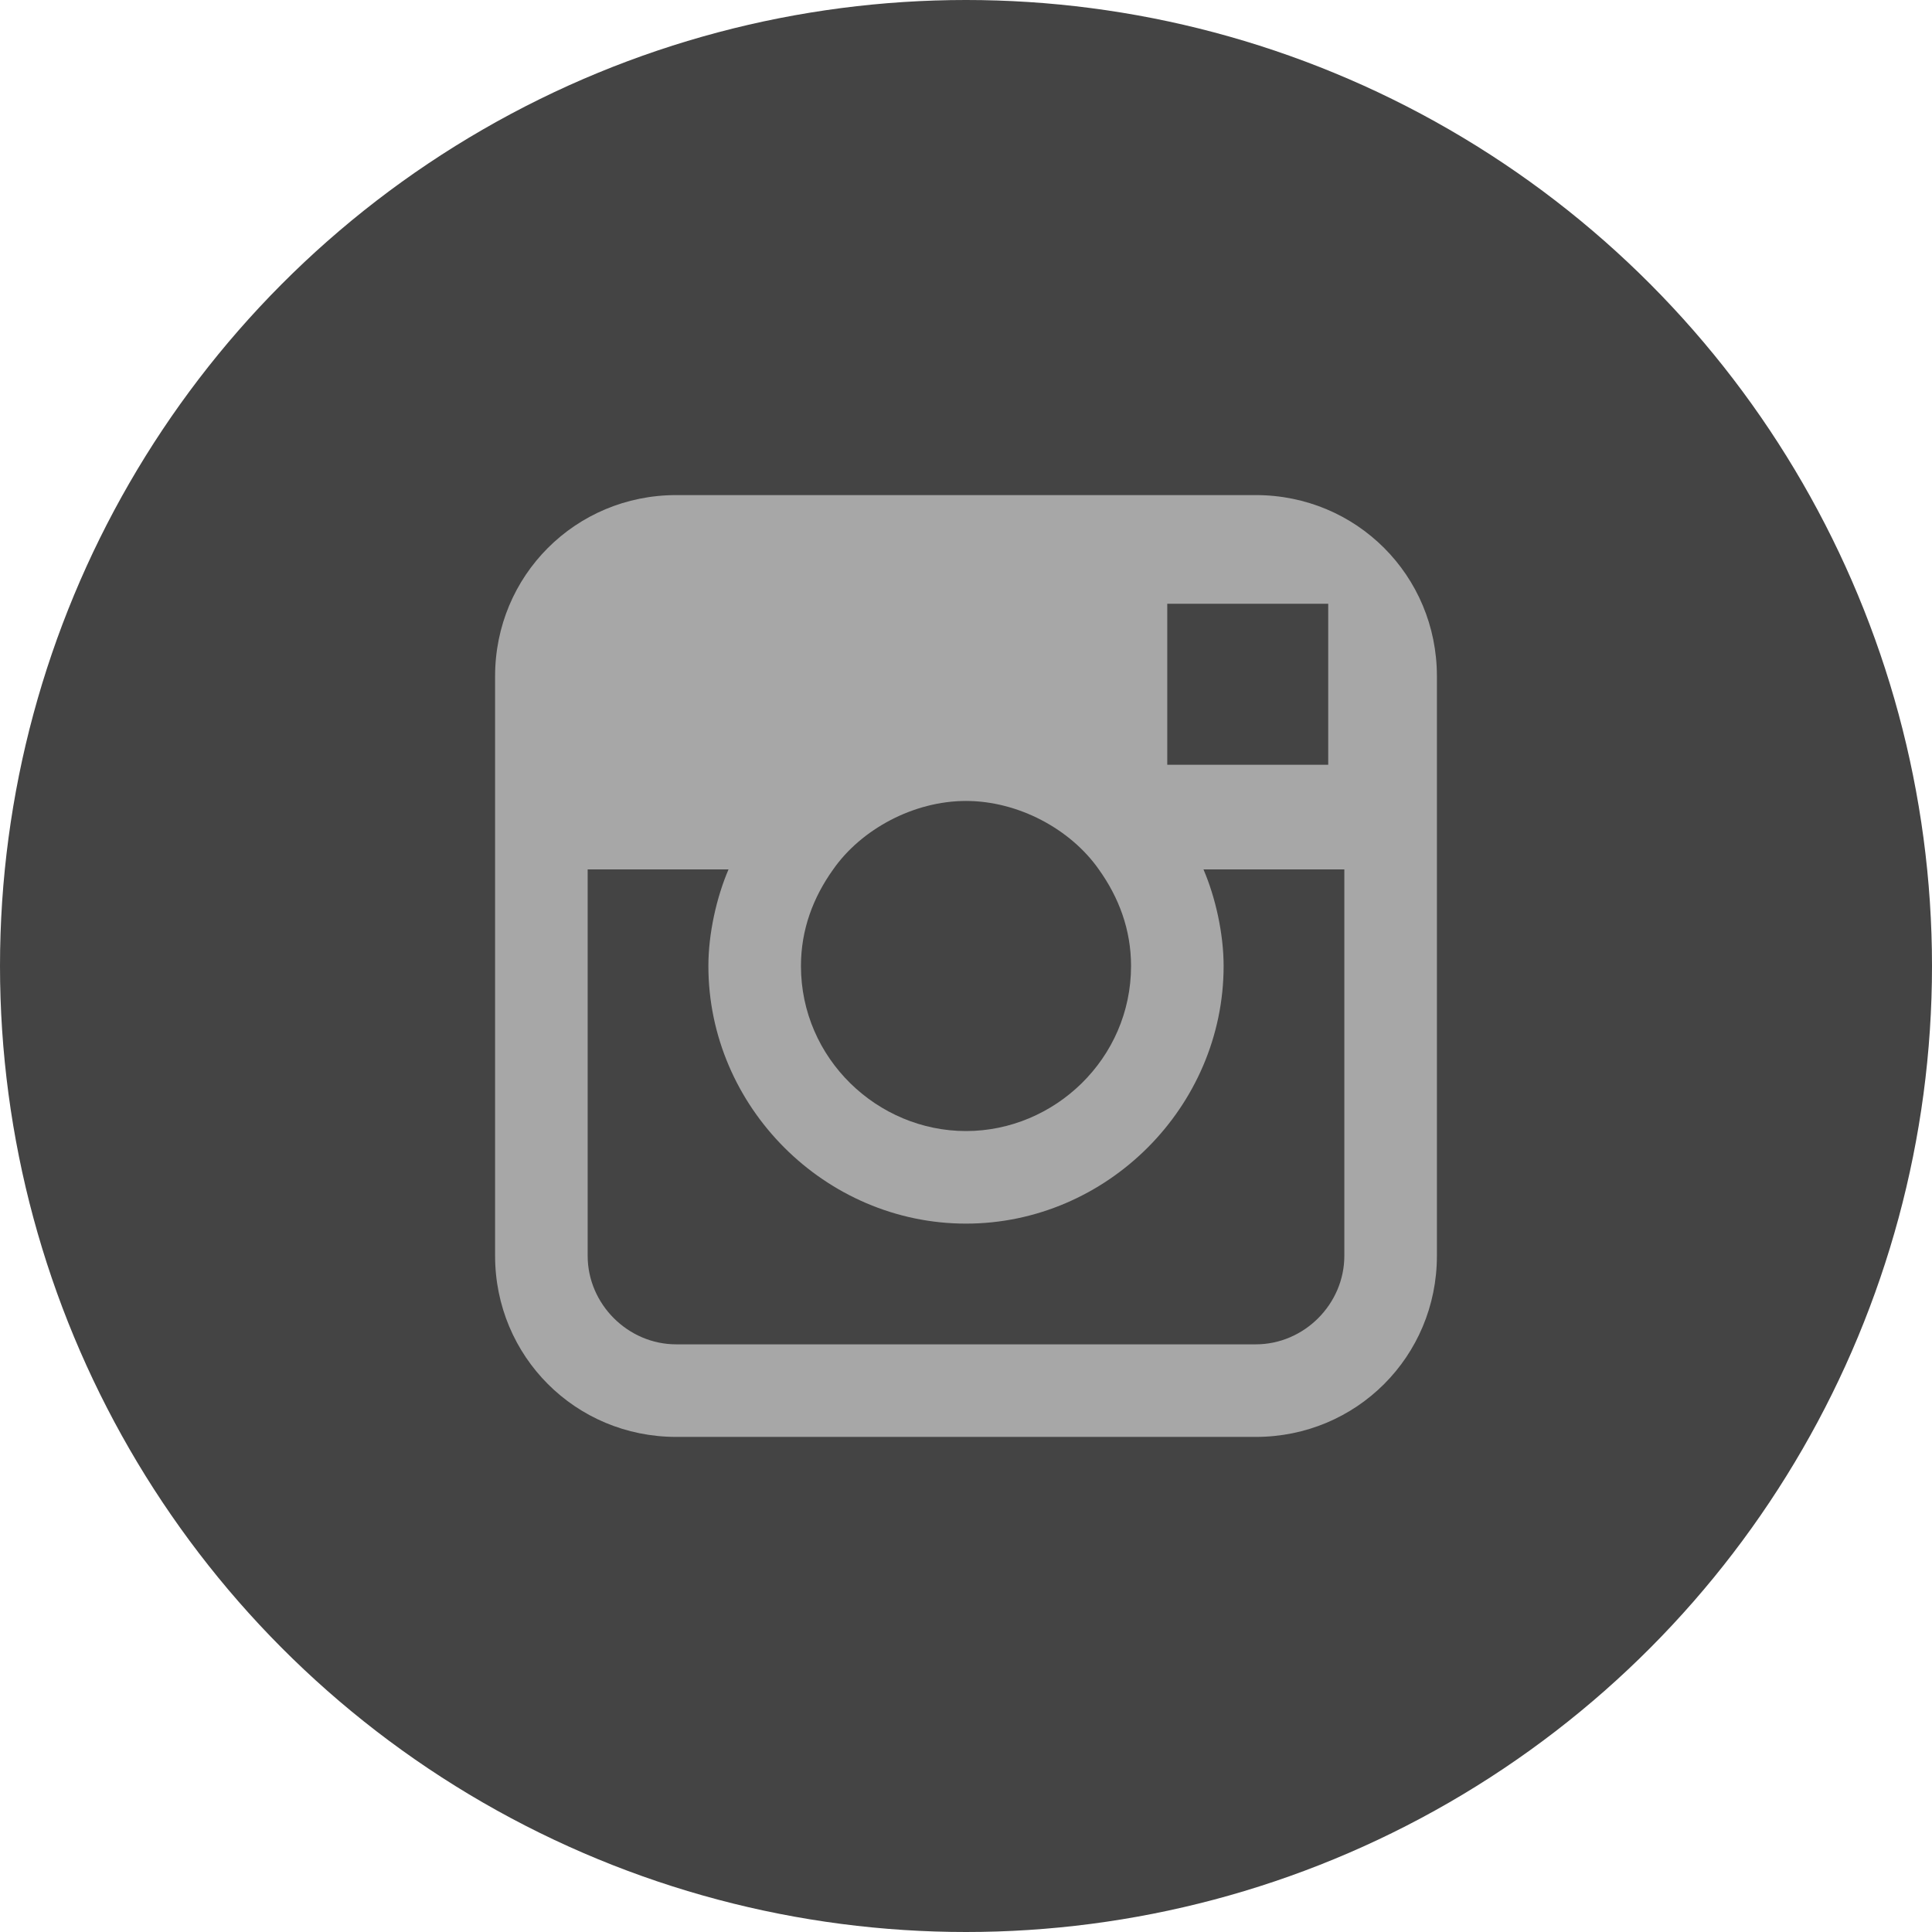
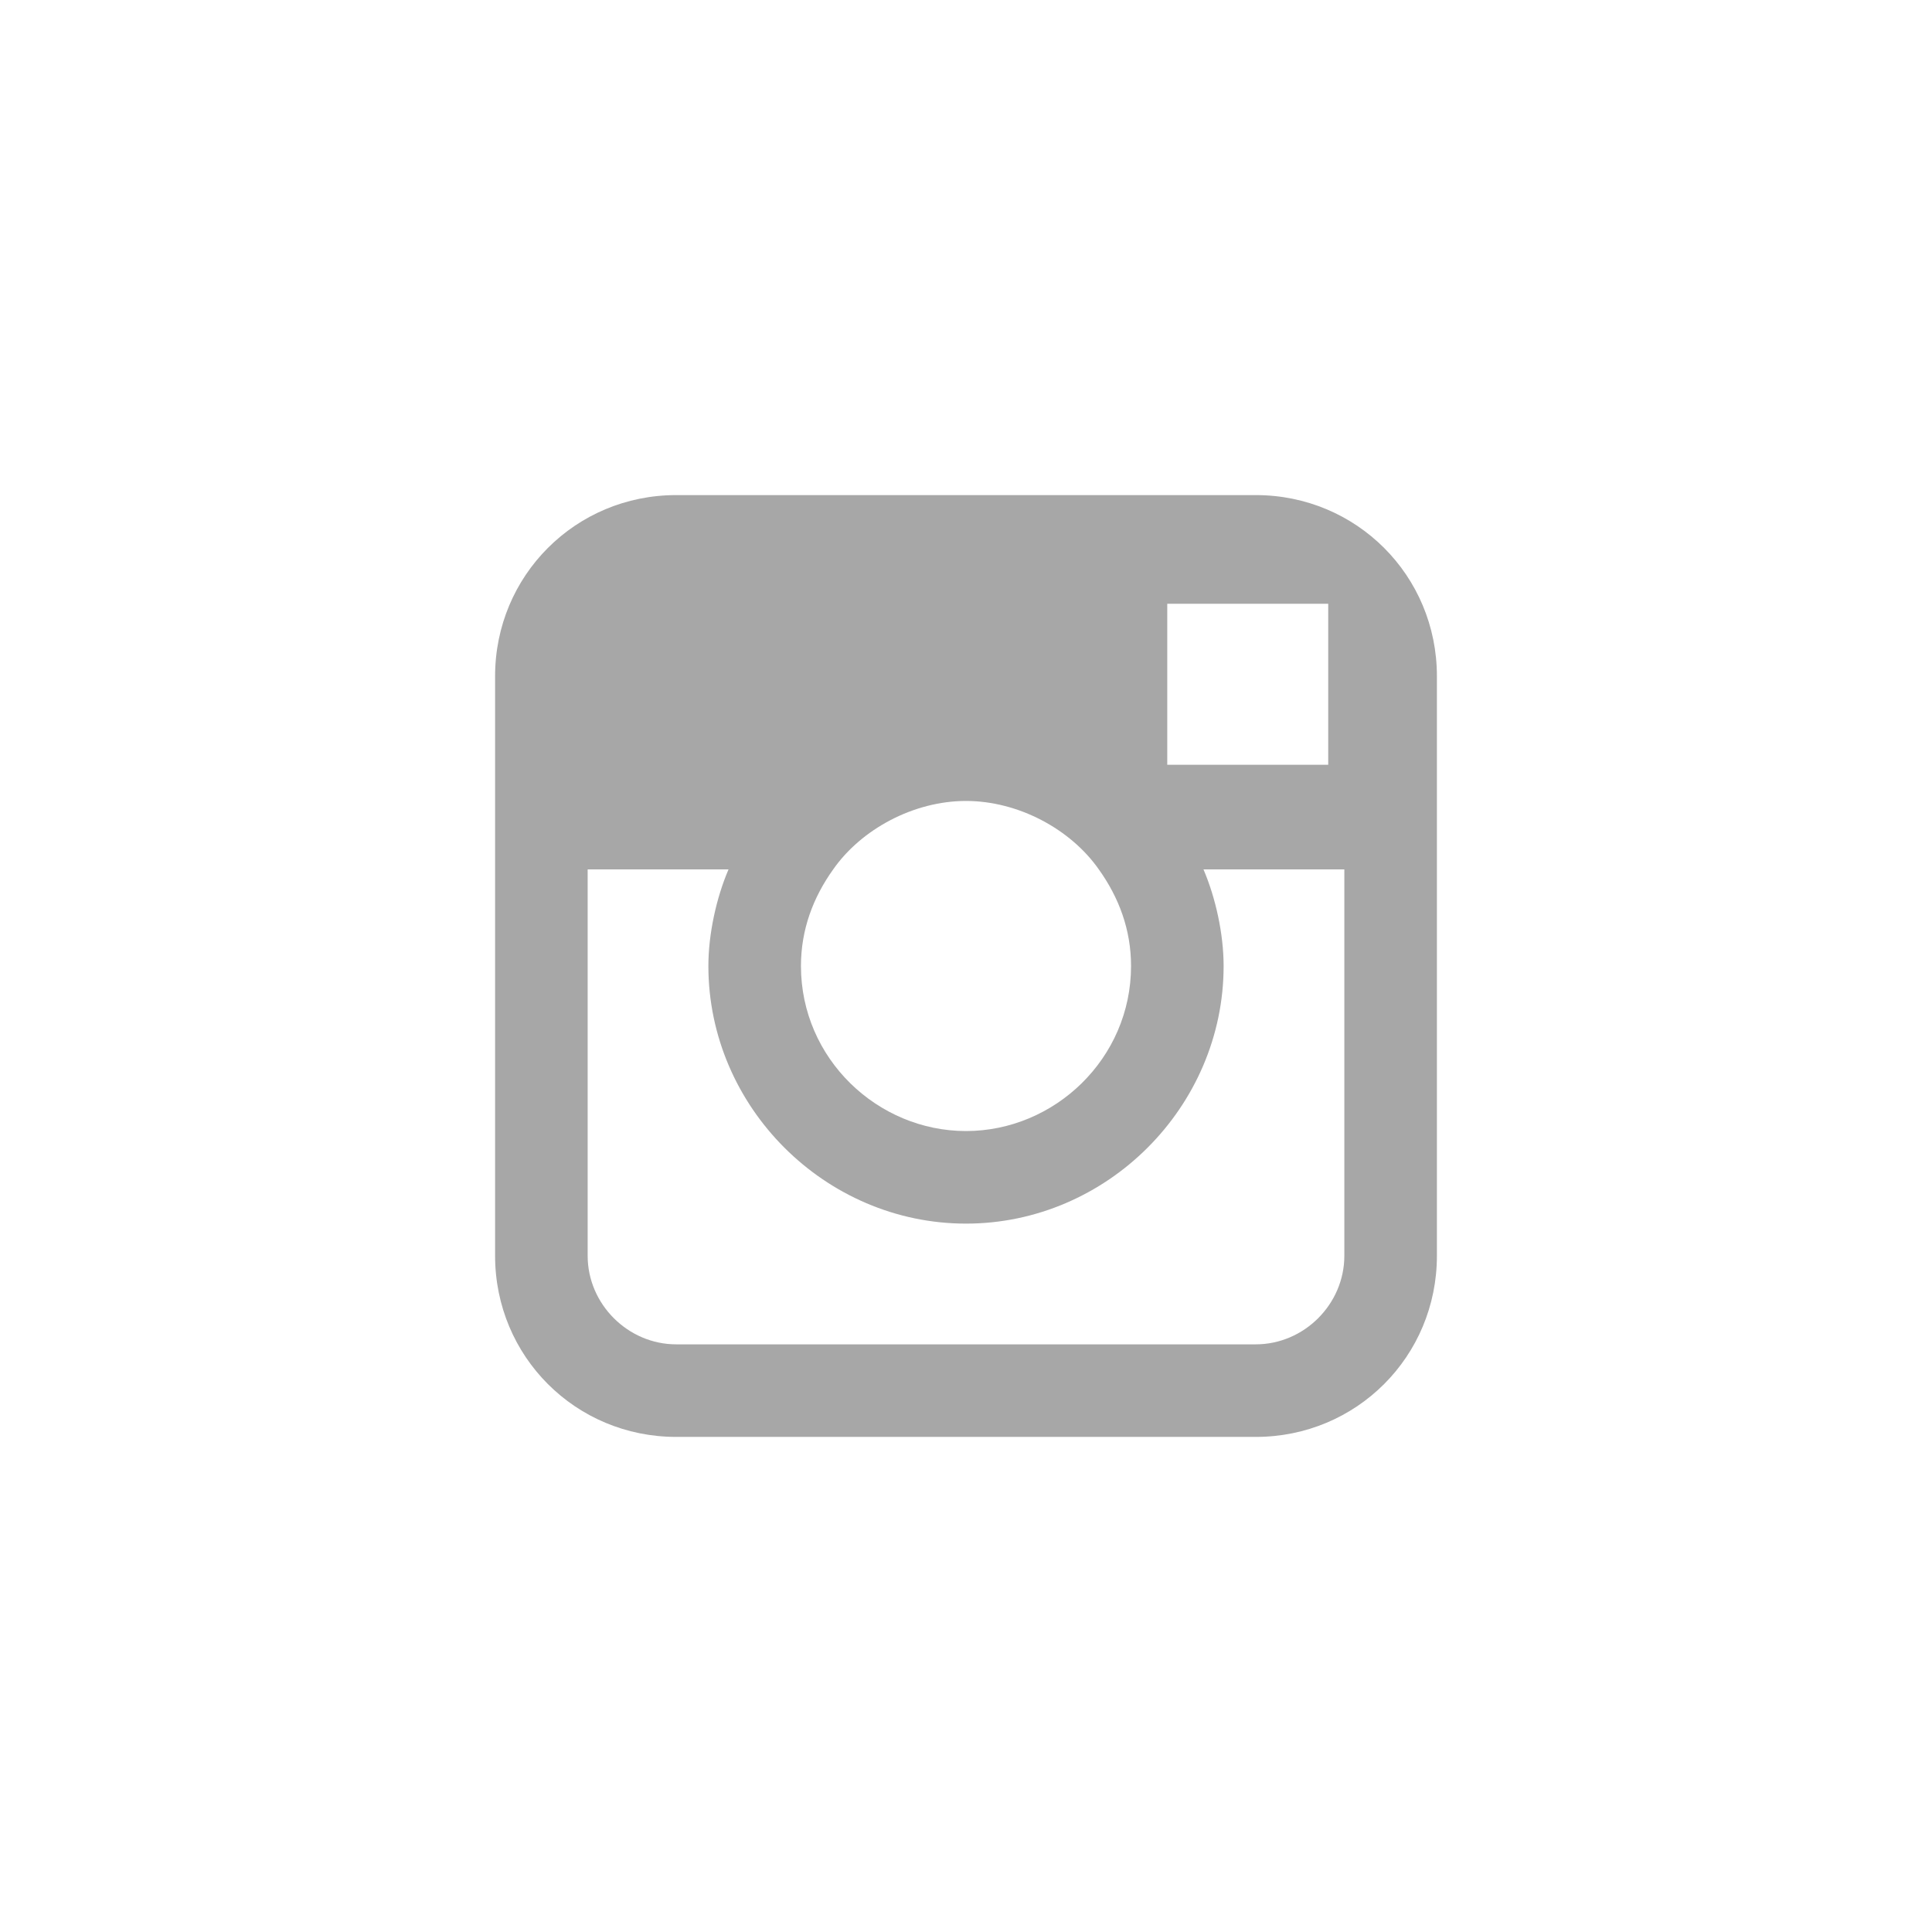
<svg xmlns="http://www.w3.org/2000/svg" width="35px" height="35px" viewBox="0 0 35 35" version="1.1">
  <title>instagram 2</title>
  <desc>Created with Sketch.</desc>
  <g id="Page-1" stroke="none" stroke-width="1" fill="none" fill-rule="evenodd">
    <g id="instagram" fill-rule="nonzero">
-       <circle id="Oval" fill="#444444" cx="17.5" cy="17.5" r="17.5" />
      <path d="M22.75,8.969 L12.25,8.969 C10.427,8.969 8.969,10.427 8.969,12.25 L8.969,15.75 L8.969,22.75 C8.969,24.573 10.427,26.031 12.25,26.031 L22.75,26.031 C24.573,26.031 26.031,24.573 26.031,22.75 L26.031,15.75 L26.031,12.25 C26.031,10.427 24.573,8.969 22.75,8.969 Z M23.698,10.938 L24.062,10.938 L24.062,11.302 L24.062,13.854 L21.146,13.854 L21.146,10.938 L23.698,10.938 Z M15.094,15.75 C15.604,15.021 16.552,14.51 17.5,14.51 C18.448,14.51 19.396,15.021 19.906,15.75 C20.271,16.26 20.49,16.844 20.49,17.5 C20.49,19.177 19.104,20.49 17.5,20.49 C15.896,20.49 14.51,19.177 14.51,17.5 C14.51,16.844 14.729,16.26 15.094,15.75 Z M24.354,22.75 C24.354,23.625 23.625,24.354 22.75,24.354 L12.25,24.354 C11.375,24.354 10.646,23.625 10.646,22.75 L10.646,15.75 L13.198,15.75 C12.979,16.26 12.833,16.917 12.833,17.5 C12.833,20.052 14.948,22.167 17.5,22.167 C20.052,22.167 22.167,20.052 22.167,17.5 C22.167,16.917 22.021,16.26 21.802,15.75 L24.354,15.75 L24.354,22.75 Z" id="Shape" fill="#A7A7A7" />
    </g>
  </g>
</svg>